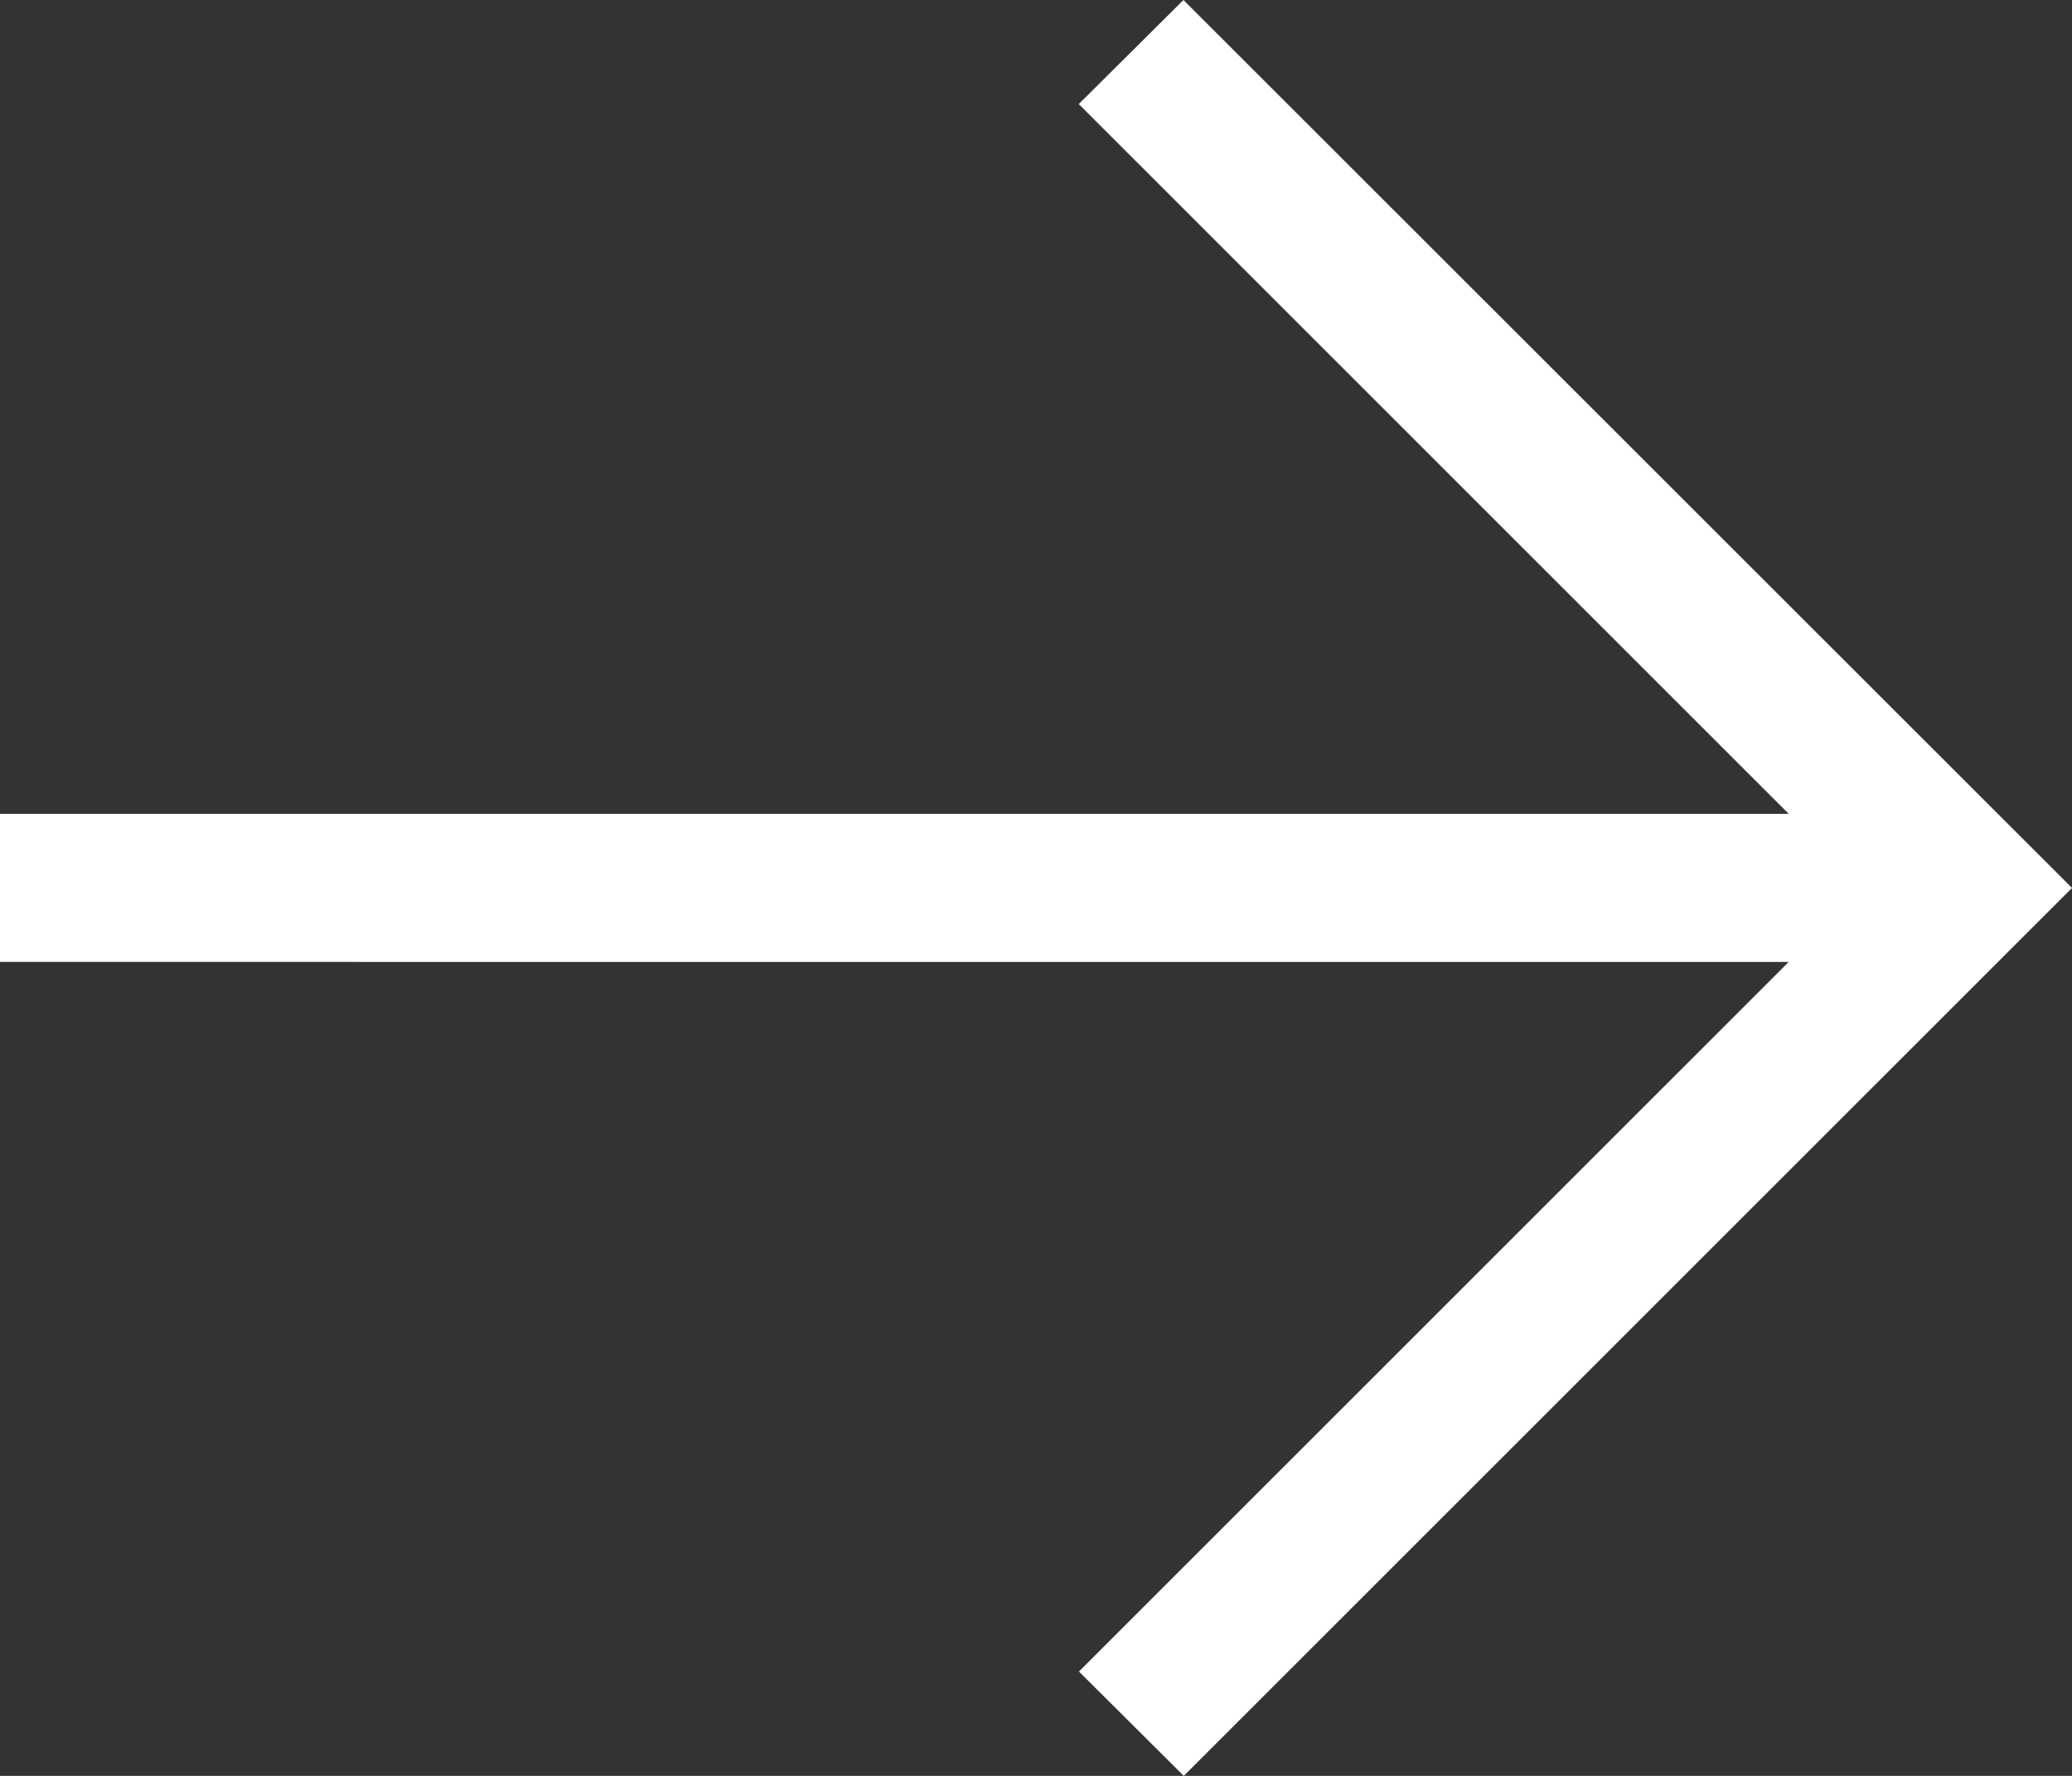
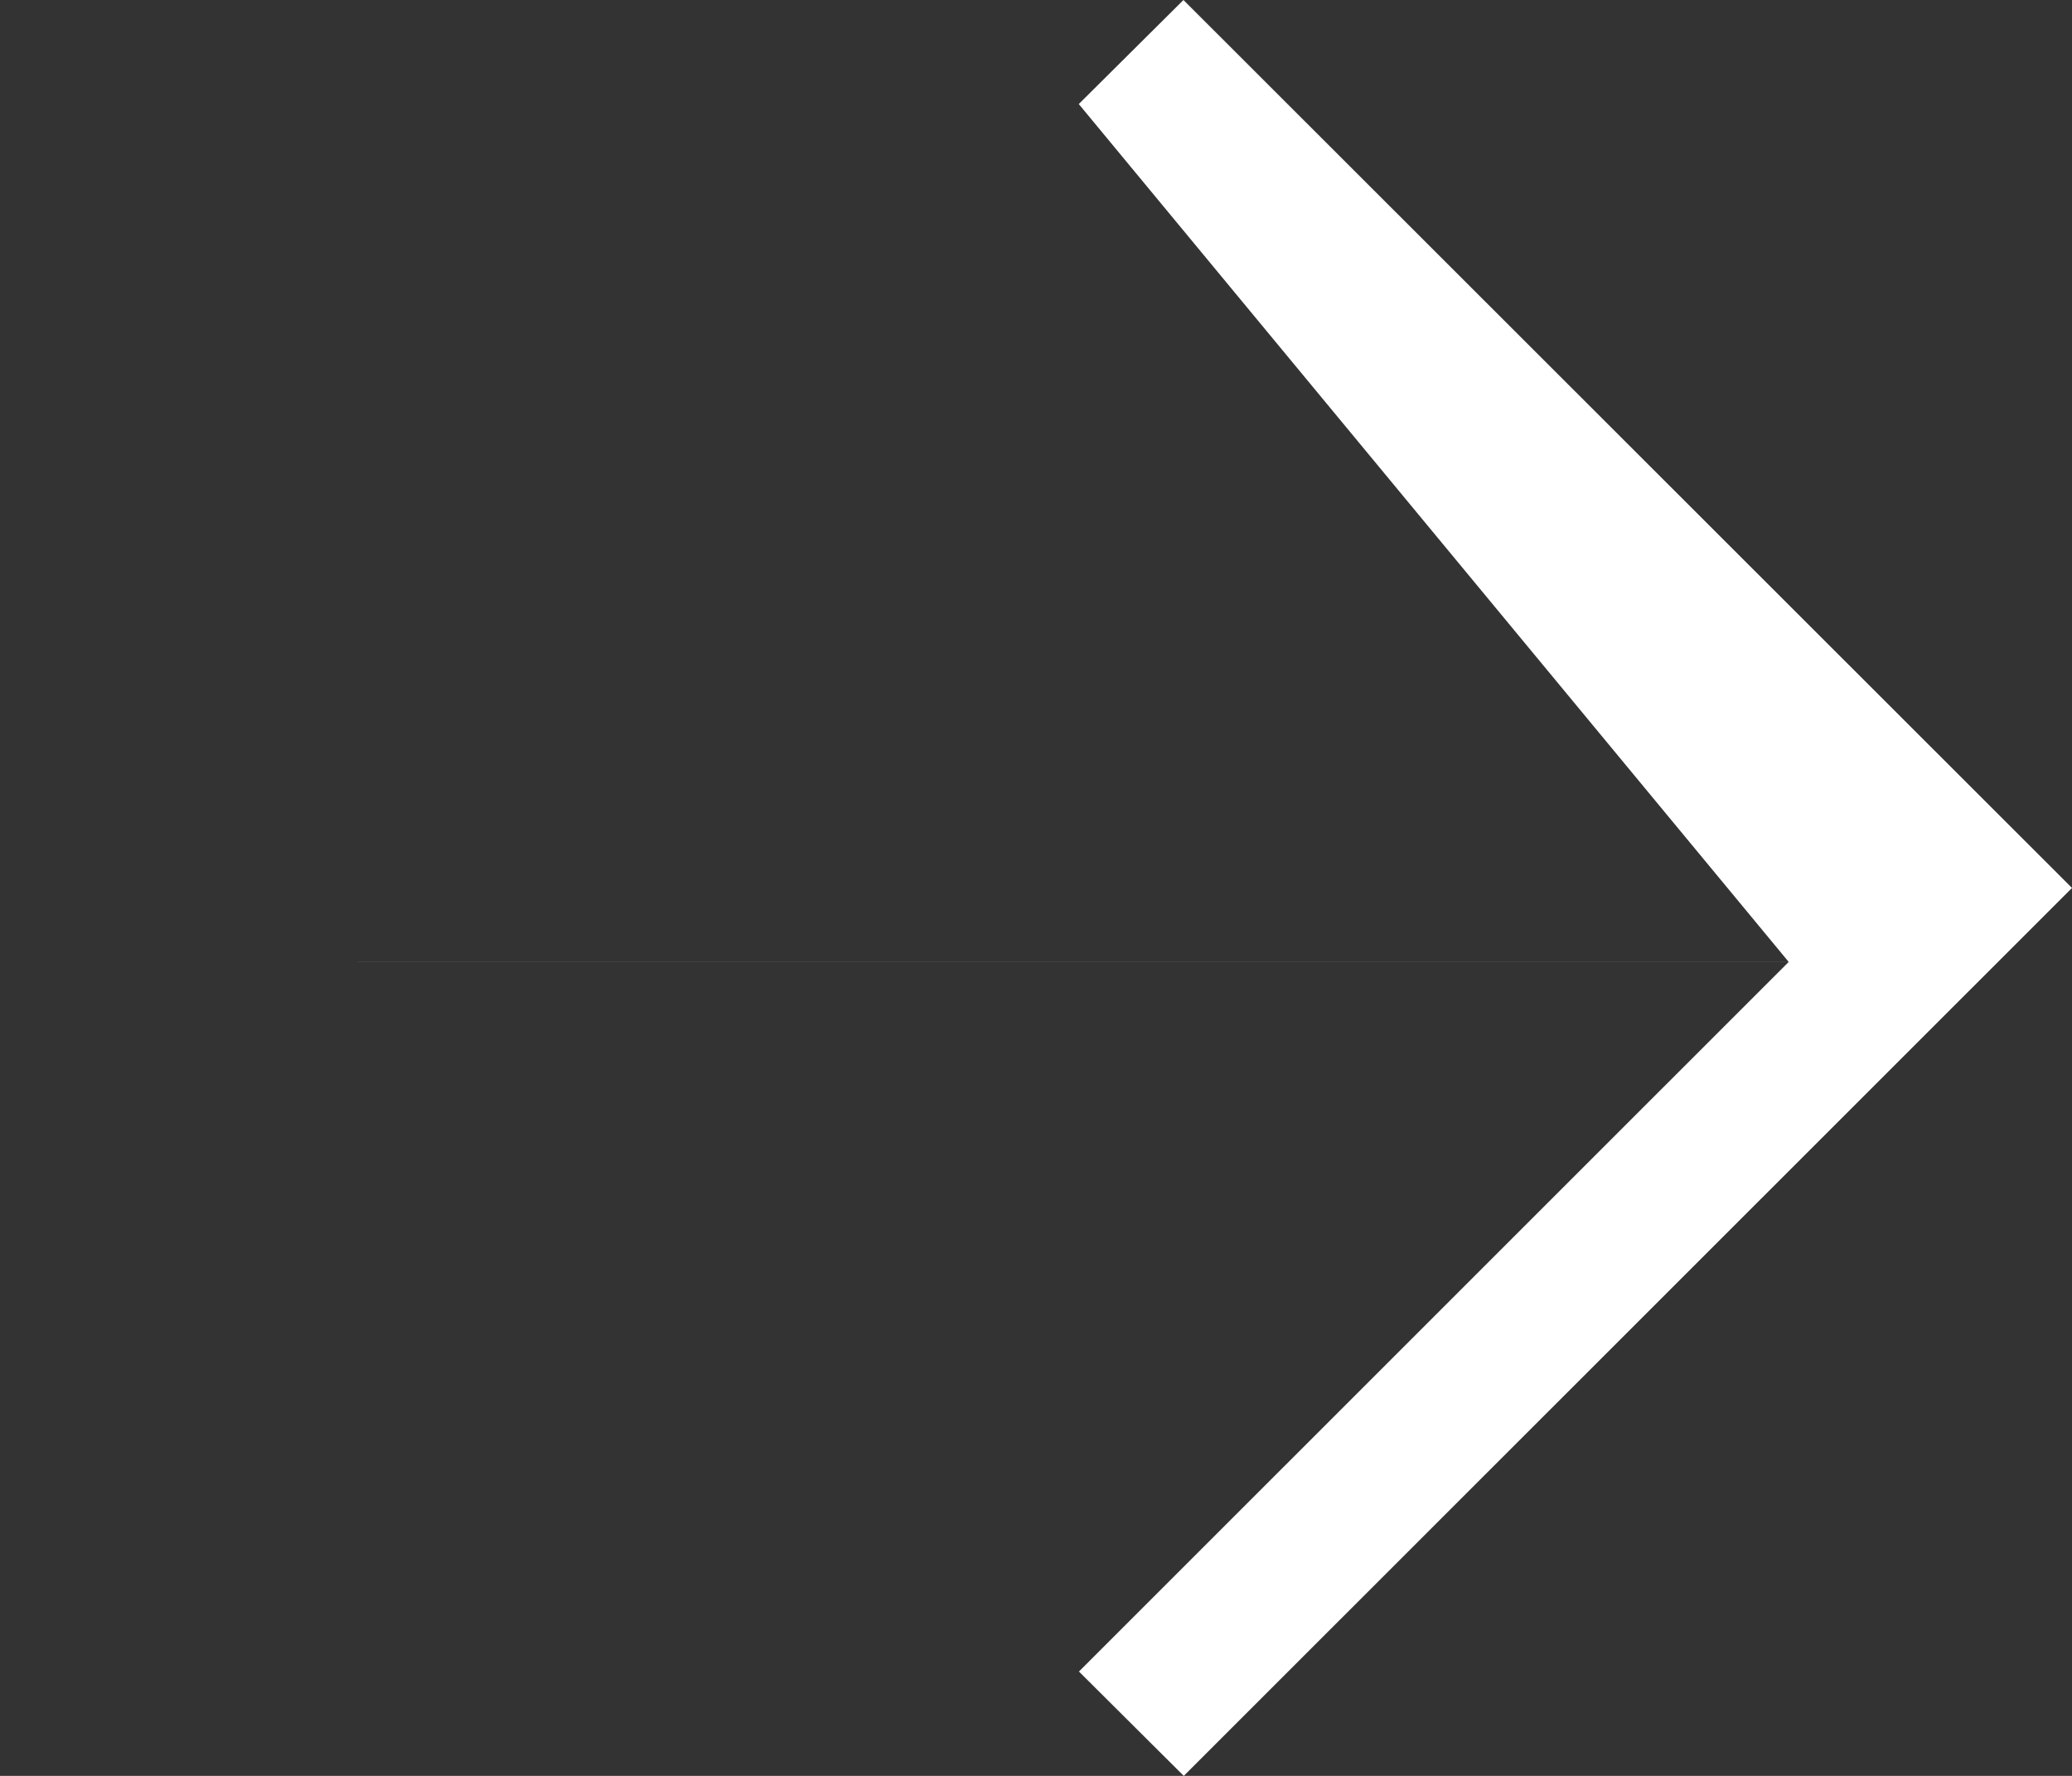
<svg xmlns="http://www.w3.org/2000/svg" width="79.312" height="67.981" viewBox="0 0 79.312 67.981">
  <rect x="0" y="0" width="79.312" height="67.981" fill="#333333" stroke="none" />
-   <path id="prefix__left-arrow" d="M45.3 34.446l34.012 33.991-34 33.991-4.012-3.995 27.168-27.164H0V65.6h68.468L41.293 38.429z" transform="translate(0 -34.446)" style="fill:#fff" />
+   <path id="prefix__left-arrow" d="M45.3 34.446l34.012 33.991-34 33.991-4.012-3.995 27.168-27.164H0h68.468L41.293 38.429z" transform="translate(0 -34.446)" style="fill:#fff" />
</svg>